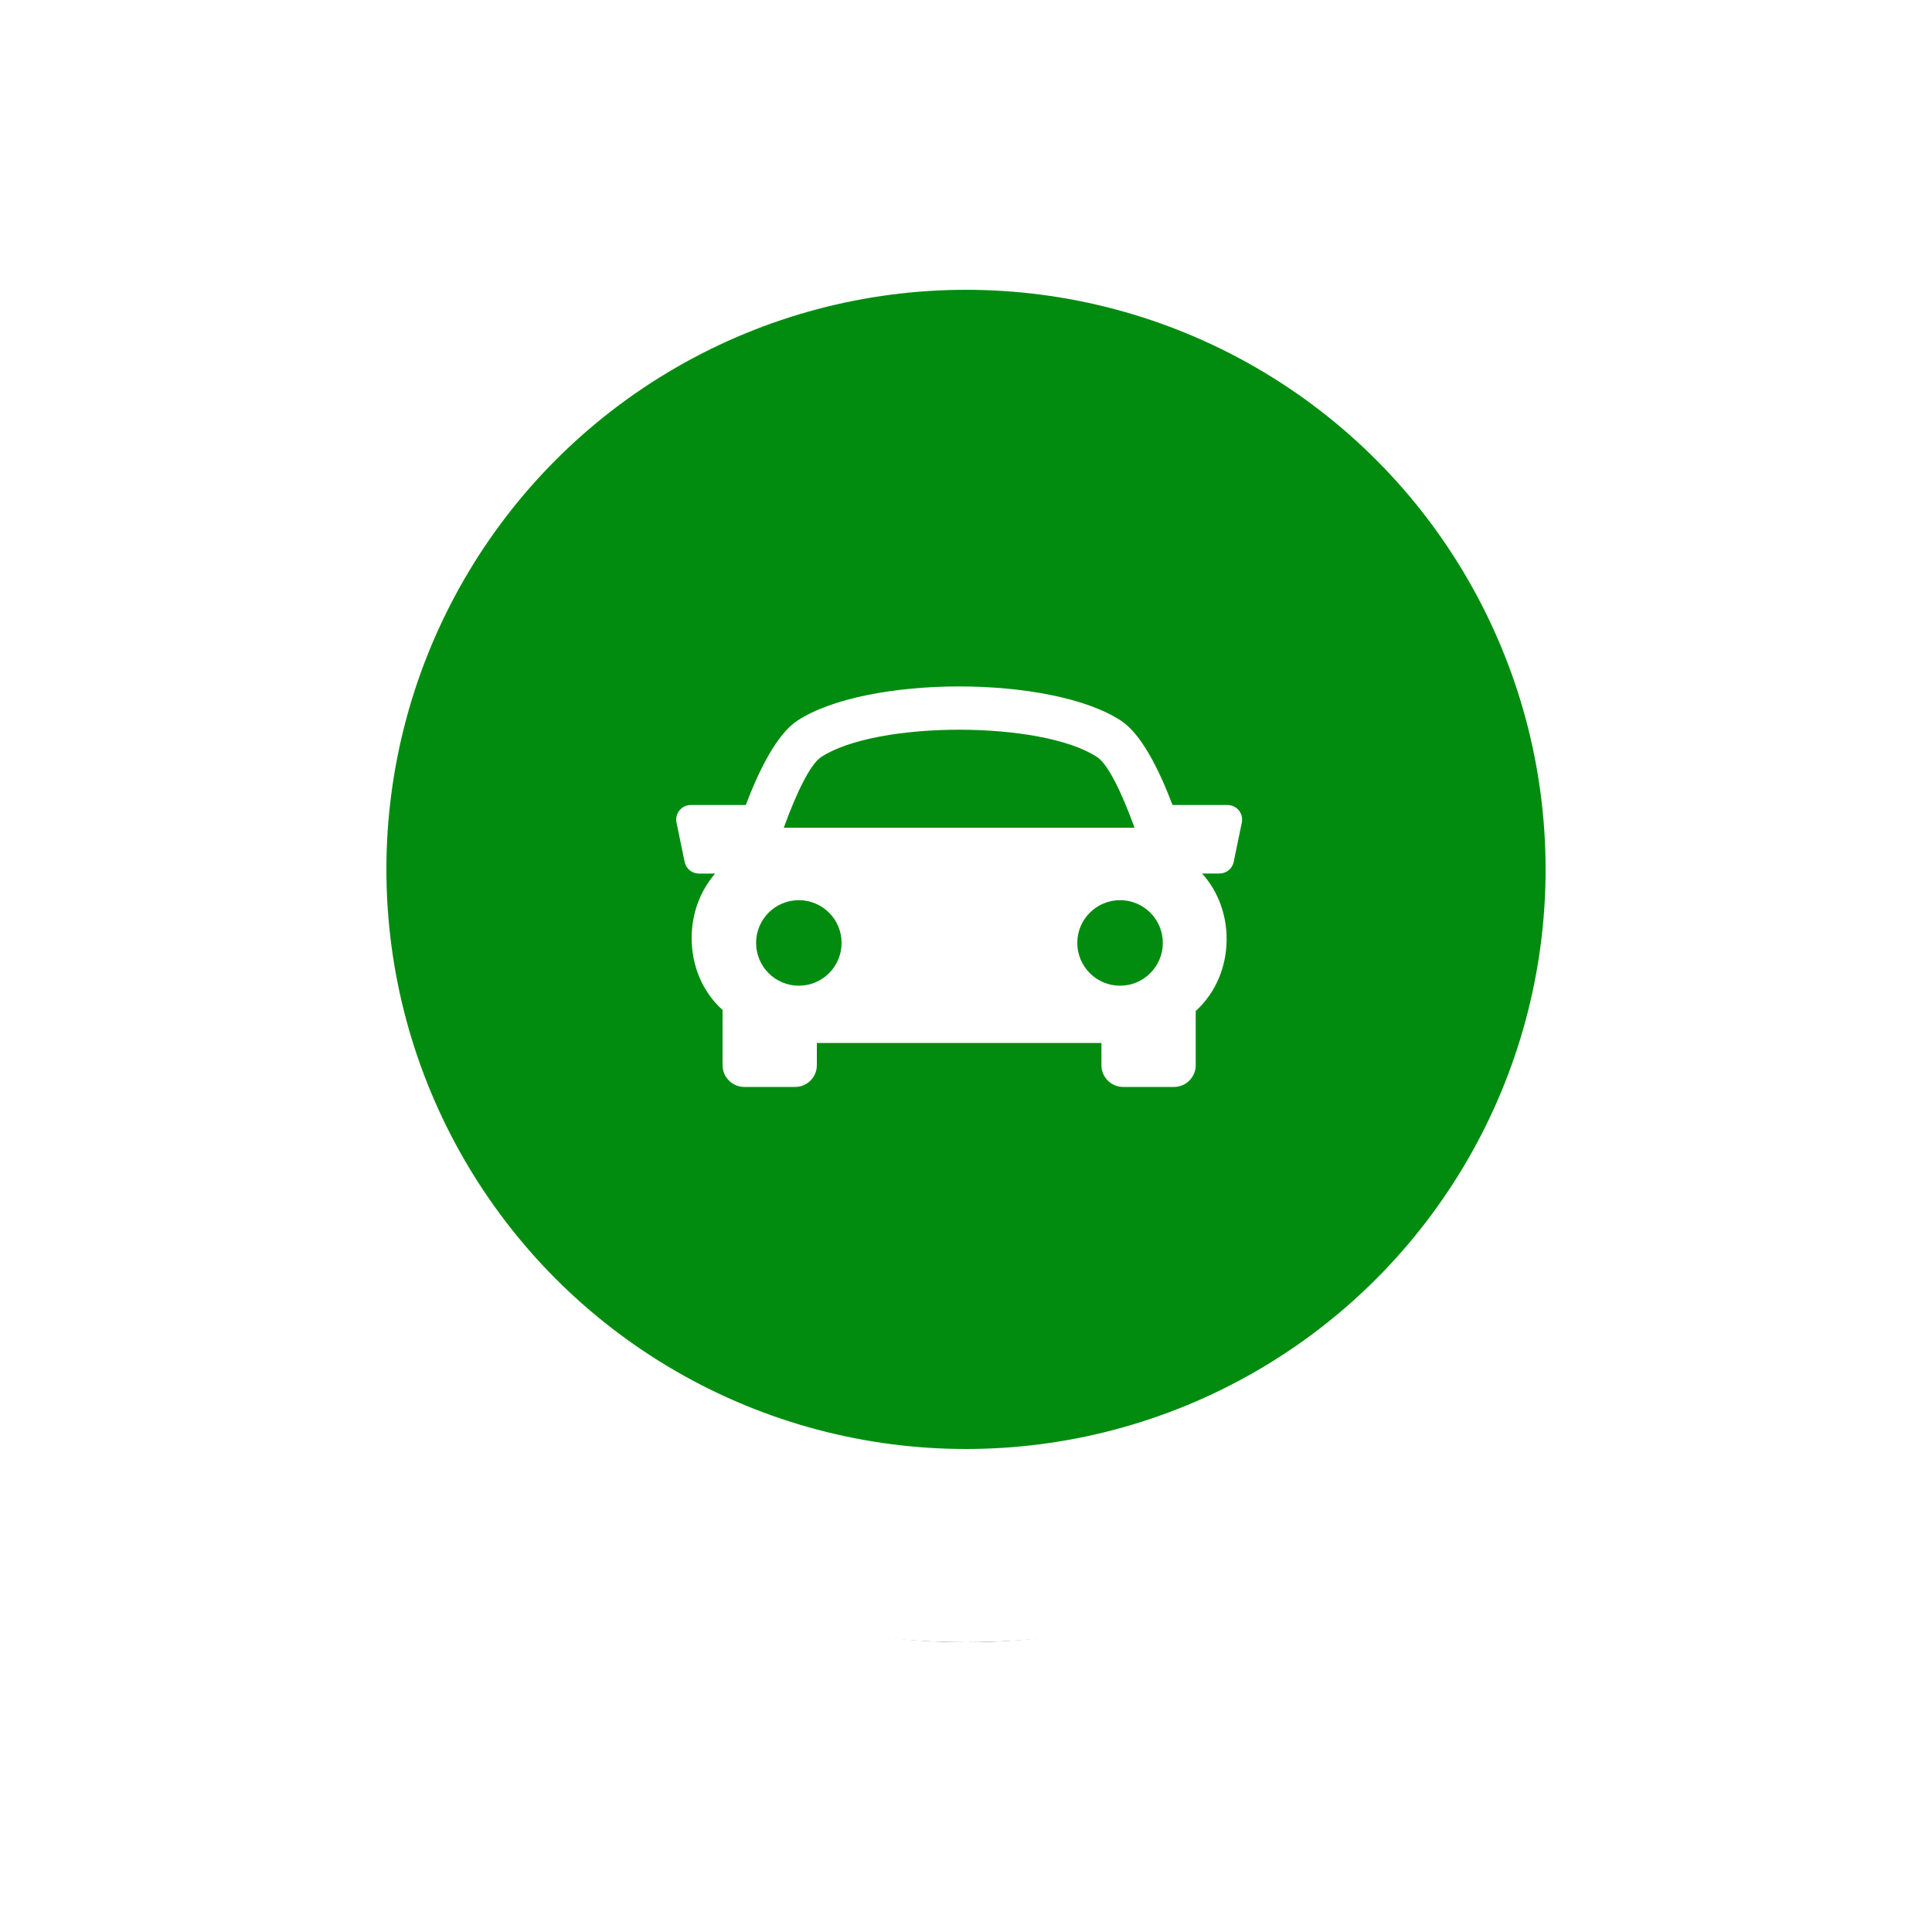
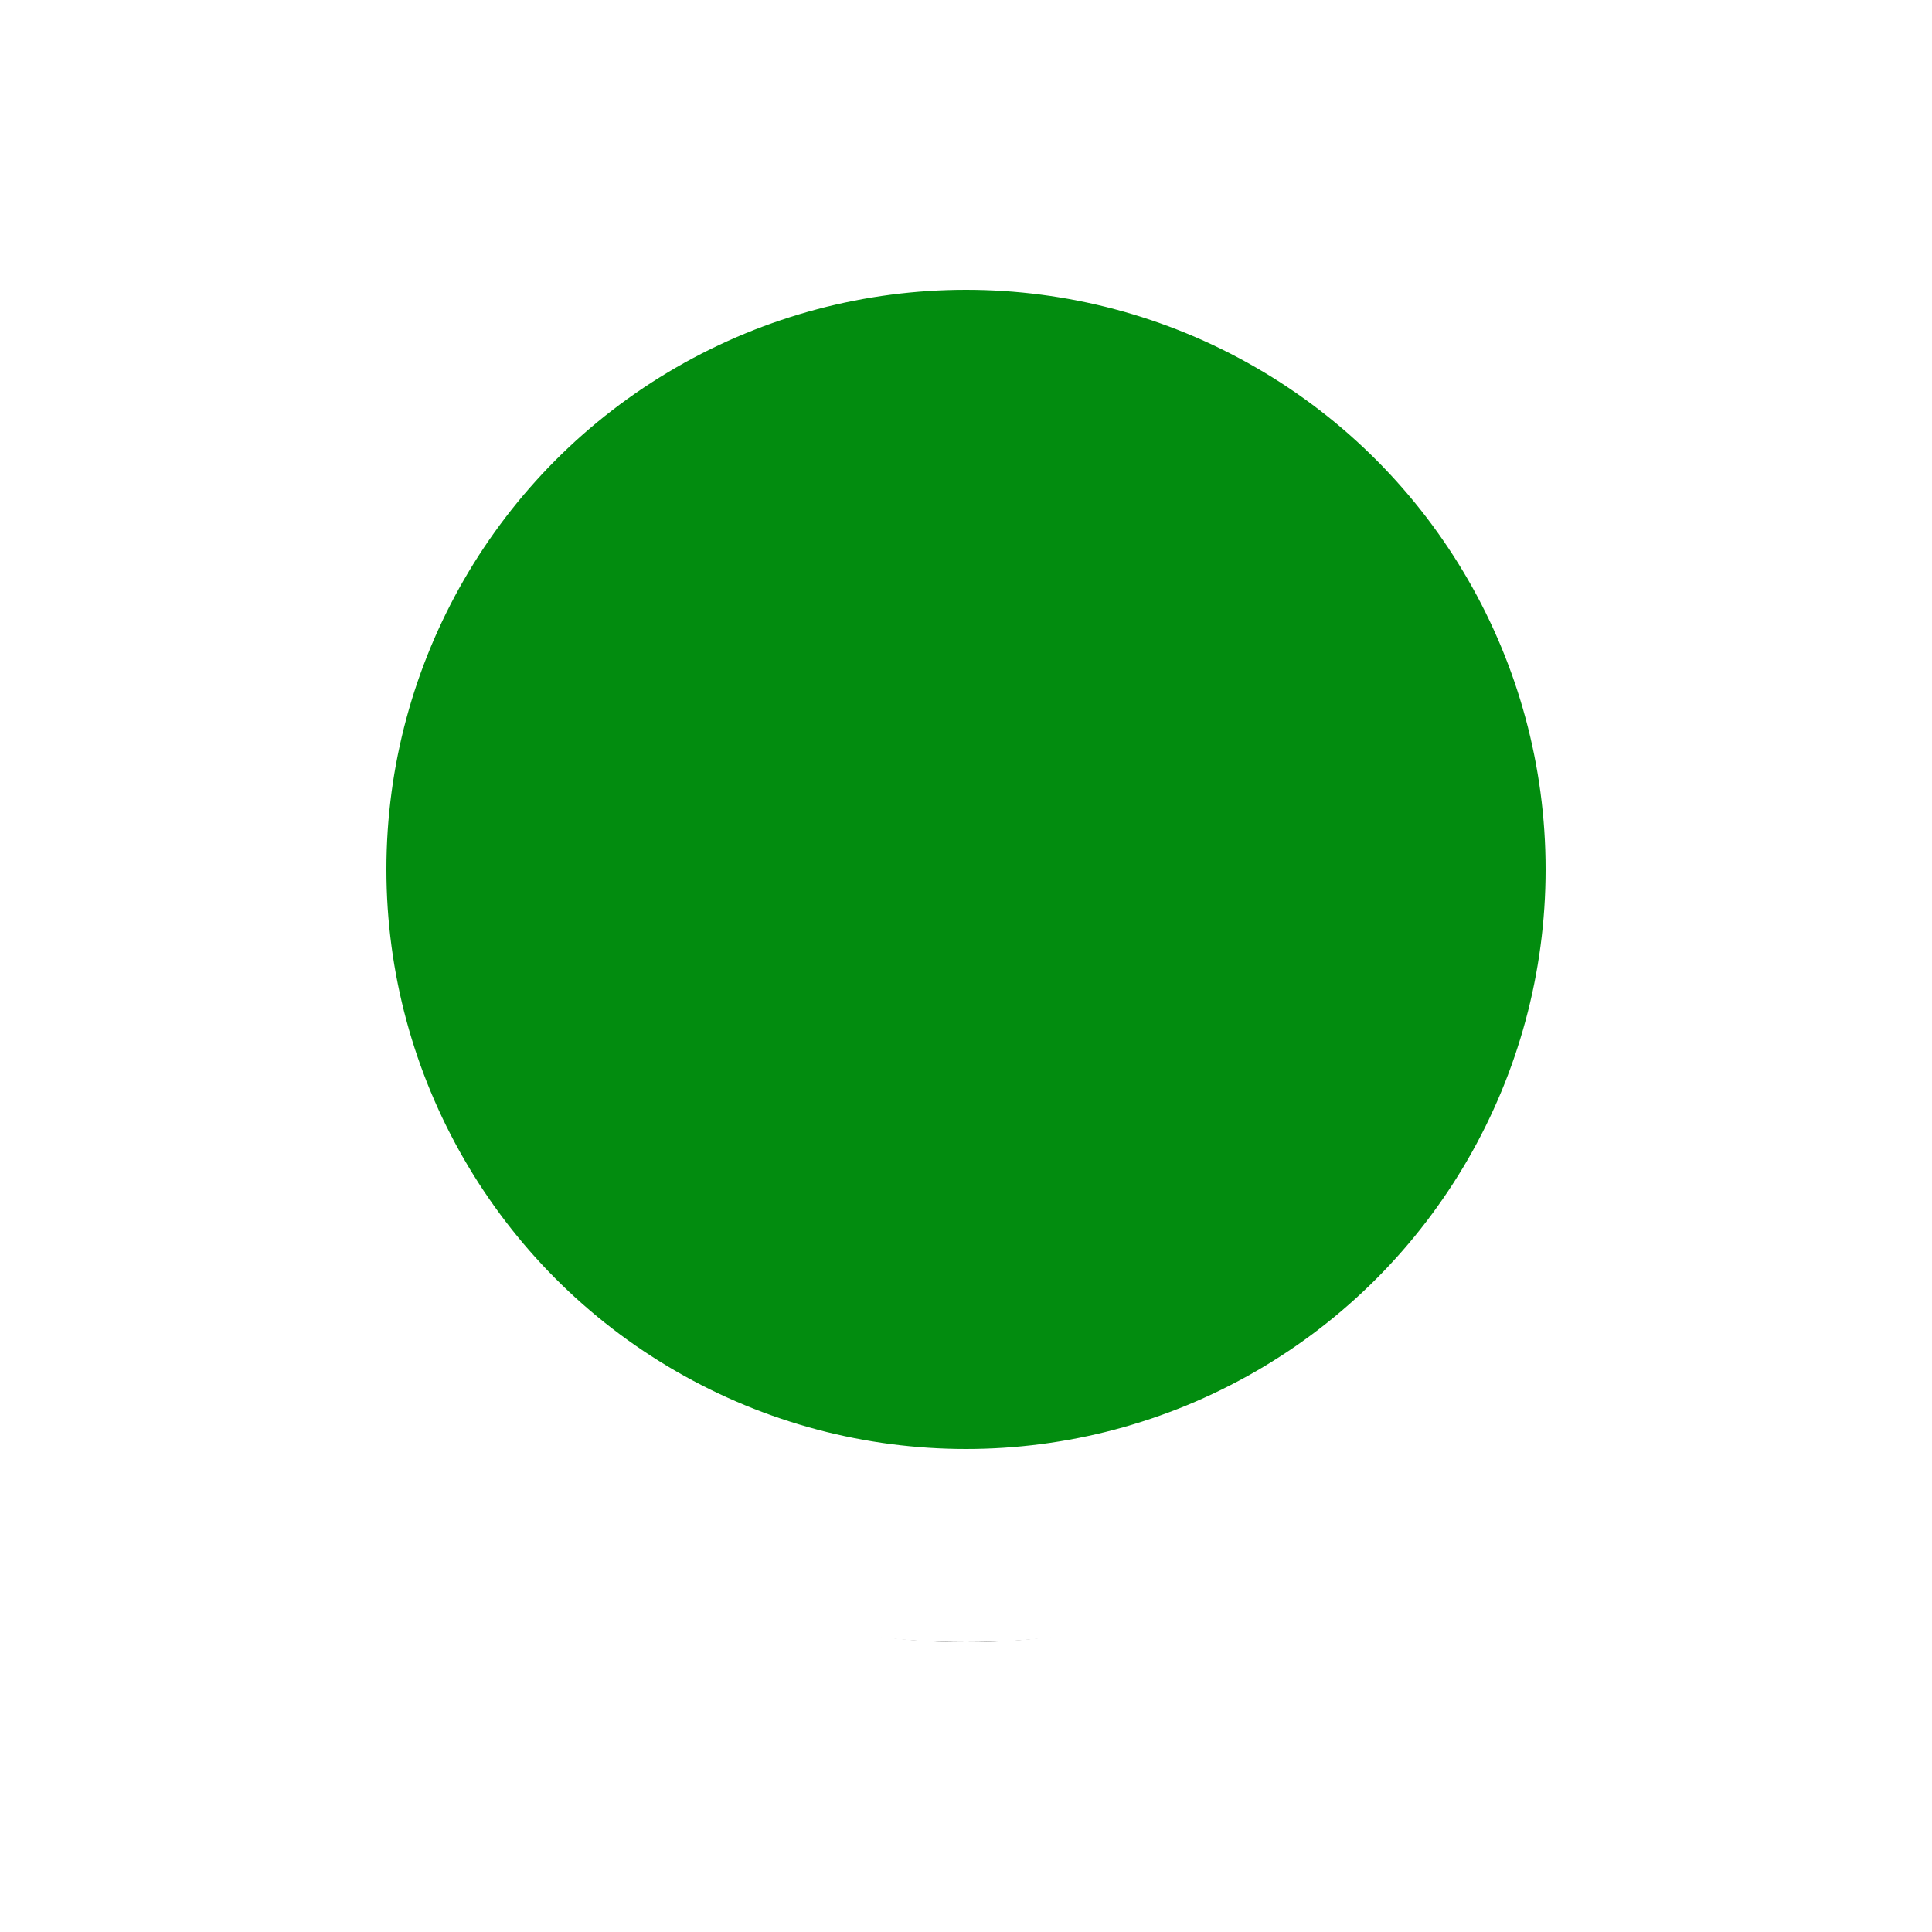
<svg xmlns="http://www.w3.org/2000/svg" xmlns:xlink="http://www.w3.org/1999/xlink" width="40px" height="40px" viewBox="0 0 40 40" version="1.1">
  <title>percorsi_ico</title>
  <desc>Created with Sketch.</desc>
  <defs>
    <circle id="path-1" cx="14" cy="14" r="14" />
    <filter x="-32.1%" y="-25.0%" width="164.3%" height="164.3%" filterUnits="objectBoundingBox" id="filter-2">
      <feMorphology radius="2" operator="dilate" in="SourceAlpha" result="shadowSpreadOuter1" />
      <feOffset dx="0" dy="2" in="shadowSpreadOuter1" result="shadowOffsetOuter1" />
      <feGaussianBlur stdDeviation="2" in="shadowOffsetOuter1" result="shadowBlurOuter1" />
      <feComposite in="shadowBlurOuter1" in2="SourceAlpha" operator="out" result="shadowBlurOuter1" />
      <feColorMatrix values="0 0 0 0 0   0 0 0 0 0   0 0 0 0 0  0 0 0 0.216 0" type="matrix" in="shadowBlurOuter1" />
    </filter>
  </defs>
  <g id="mappa_parcheggi" stroke="none" stroke-width="1" fill="none" fill-rule="evenodd">
    <g id="icone_legenda" transform="translate(0, -98)">
      <g id="percorsi_ico" transform="translate(6, 102)">
        <g id="Oval-Copy">
          <use fill="black" fill-opacity="1" filter="url(#filter-2)" xlink:href="#path-1" />
          <use stroke="#FFFFFF" stroke-width="4" fill="#028C0F" fill-rule="evenodd" xlink:href="#path-1" />
        </g>
-         <path d="M19.649,12.778 C19.592,12.708 19.506,12.667 19.417,12.667 L18.276,12.667 C17.995,11.925 17.628,11.198 17.212,10.923 C15.77,9.975 11.947,9.975 10.505,10.923 C10.088,11.198 9.723,11.926 9.44,12.667 L8.3,12.667 C8.209,12.667 8.124,12.708 8.068,12.778 C8.011,12.848 7.988,12.94 8.006,13.028 L8.175,13.847 C8.204,13.986 8.327,14.086 8.469,14.086 L8.807,14.086 C8.481,14.462 8.322,14.936 8.32,15.41 C8.318,15.995 8.541,16.524 8.947,16.899 C8.952,16.903 8.956,16.905 8.96,16.909 L8.96,18.054 C8.96,18.302 9.162,18.504 9.41,18.504 L10.462,18.504 C10.71,18.504 10.912,18.302 10.912,18.054 L10.912,17.594 L16.804,17.594 L16.804,18.054 C16.804,18.302 17.006,18.504 17.254,18.504 L18.306,18.504 C18.554,18.504 18.756,18.302 18.756,18.054 L18.756,16.932 C19.188,16.537 19.394,15.993 19.396,15.45 C19.398,14.96 19.233,14.469 18.888,14.085 L19.248,14.085 C19.39,14.085 19.513,13.986 19.542,13.846 L19.711,13.028 C19.728,12.94 19.706,12.848 19.649,12.778 Z M10.999,11.675 C12.148,10.919 15.568,10.919 16.716,11.675 C16.94,11.821 17.227,12.413 17.49,13.138 L10.227,13.138 C10.489,12.414 10.776,11.822 10.999,11.675 Z M9.654,15.522 C9.654,15.033 10.05,14.637 10.539,14.637 C11.028,14.637 11.424,15.033 11.424,15.522 C11.424,16.011 11.028,16.408 10.539,16.408 C10.05,16.408 9.654,16.011 9.654,15.522 Z M17.189,16.408 C16.701,16.408 16.304,16.011 16.304,15.522 C16.304,15.033 16.701,14.637 17.189,14.637 C17.679,14.637 18.075,15.033 18.075,15.522 C18.075,16.011 17.678,16.408 17.189,16.408 Z" id="Shape" fill="#FFFFFF" fill-rule="nonzero" />
      </g>
    </g>
  </g>
</svg>